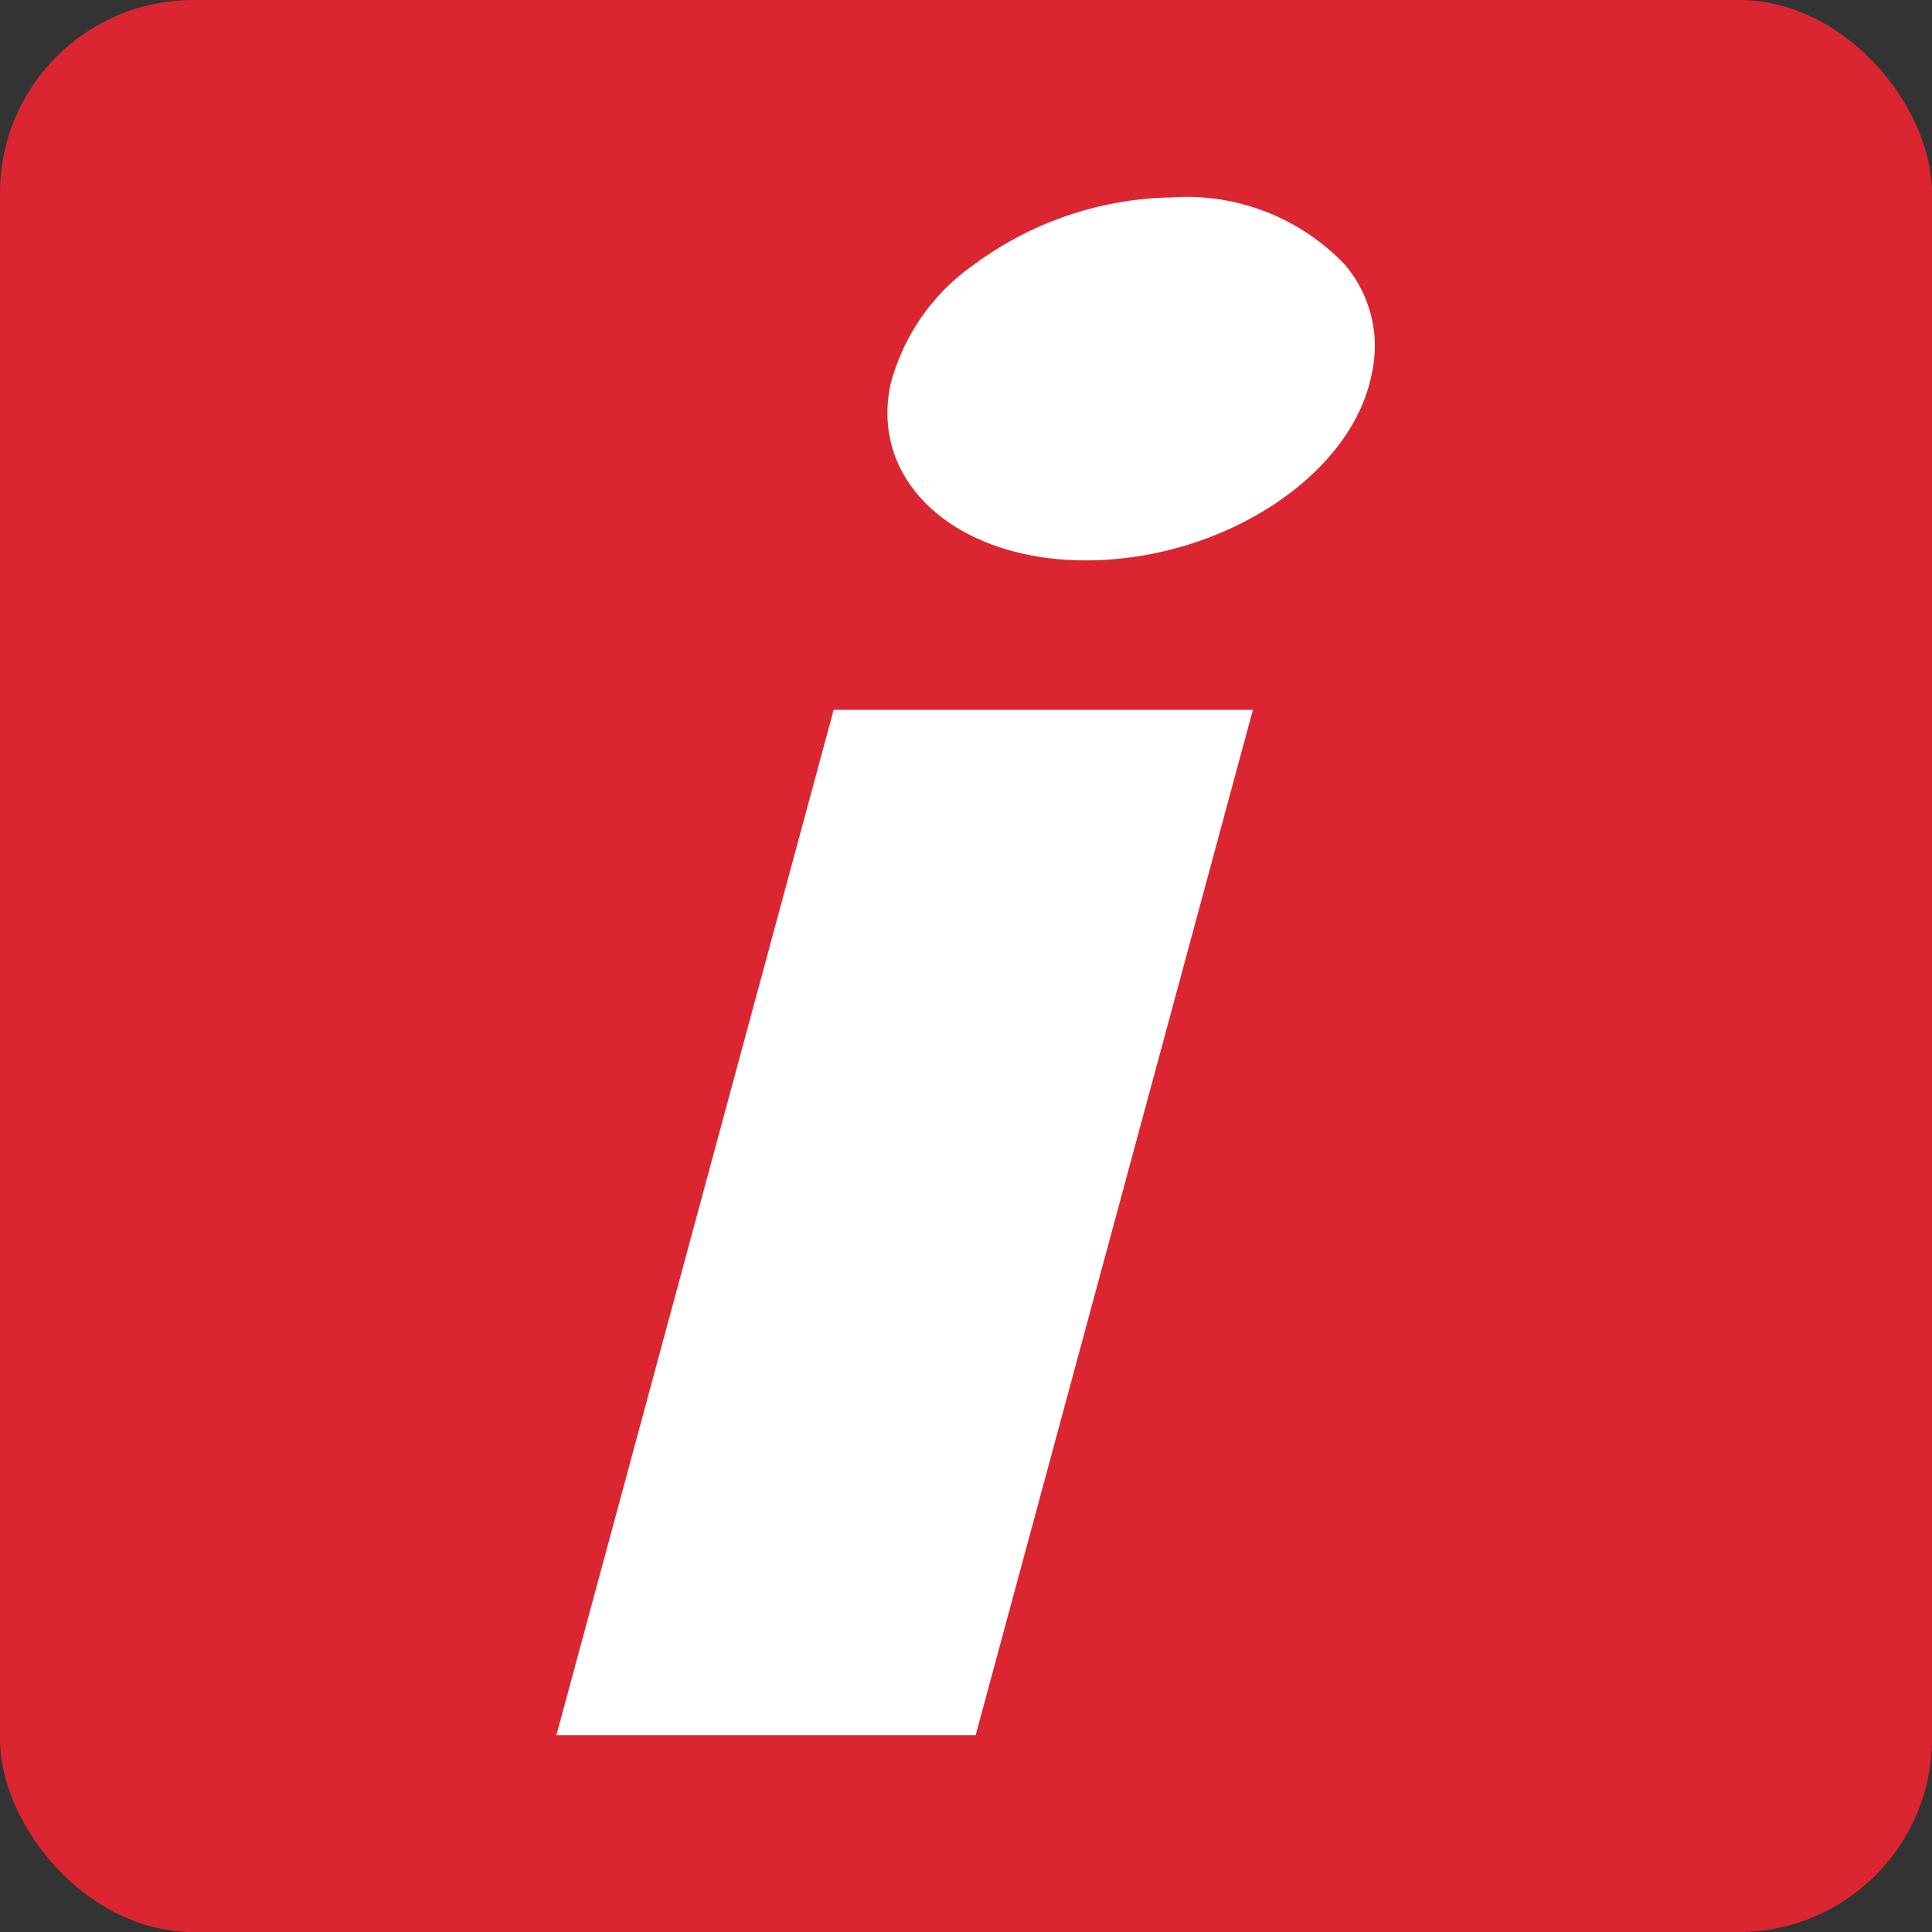
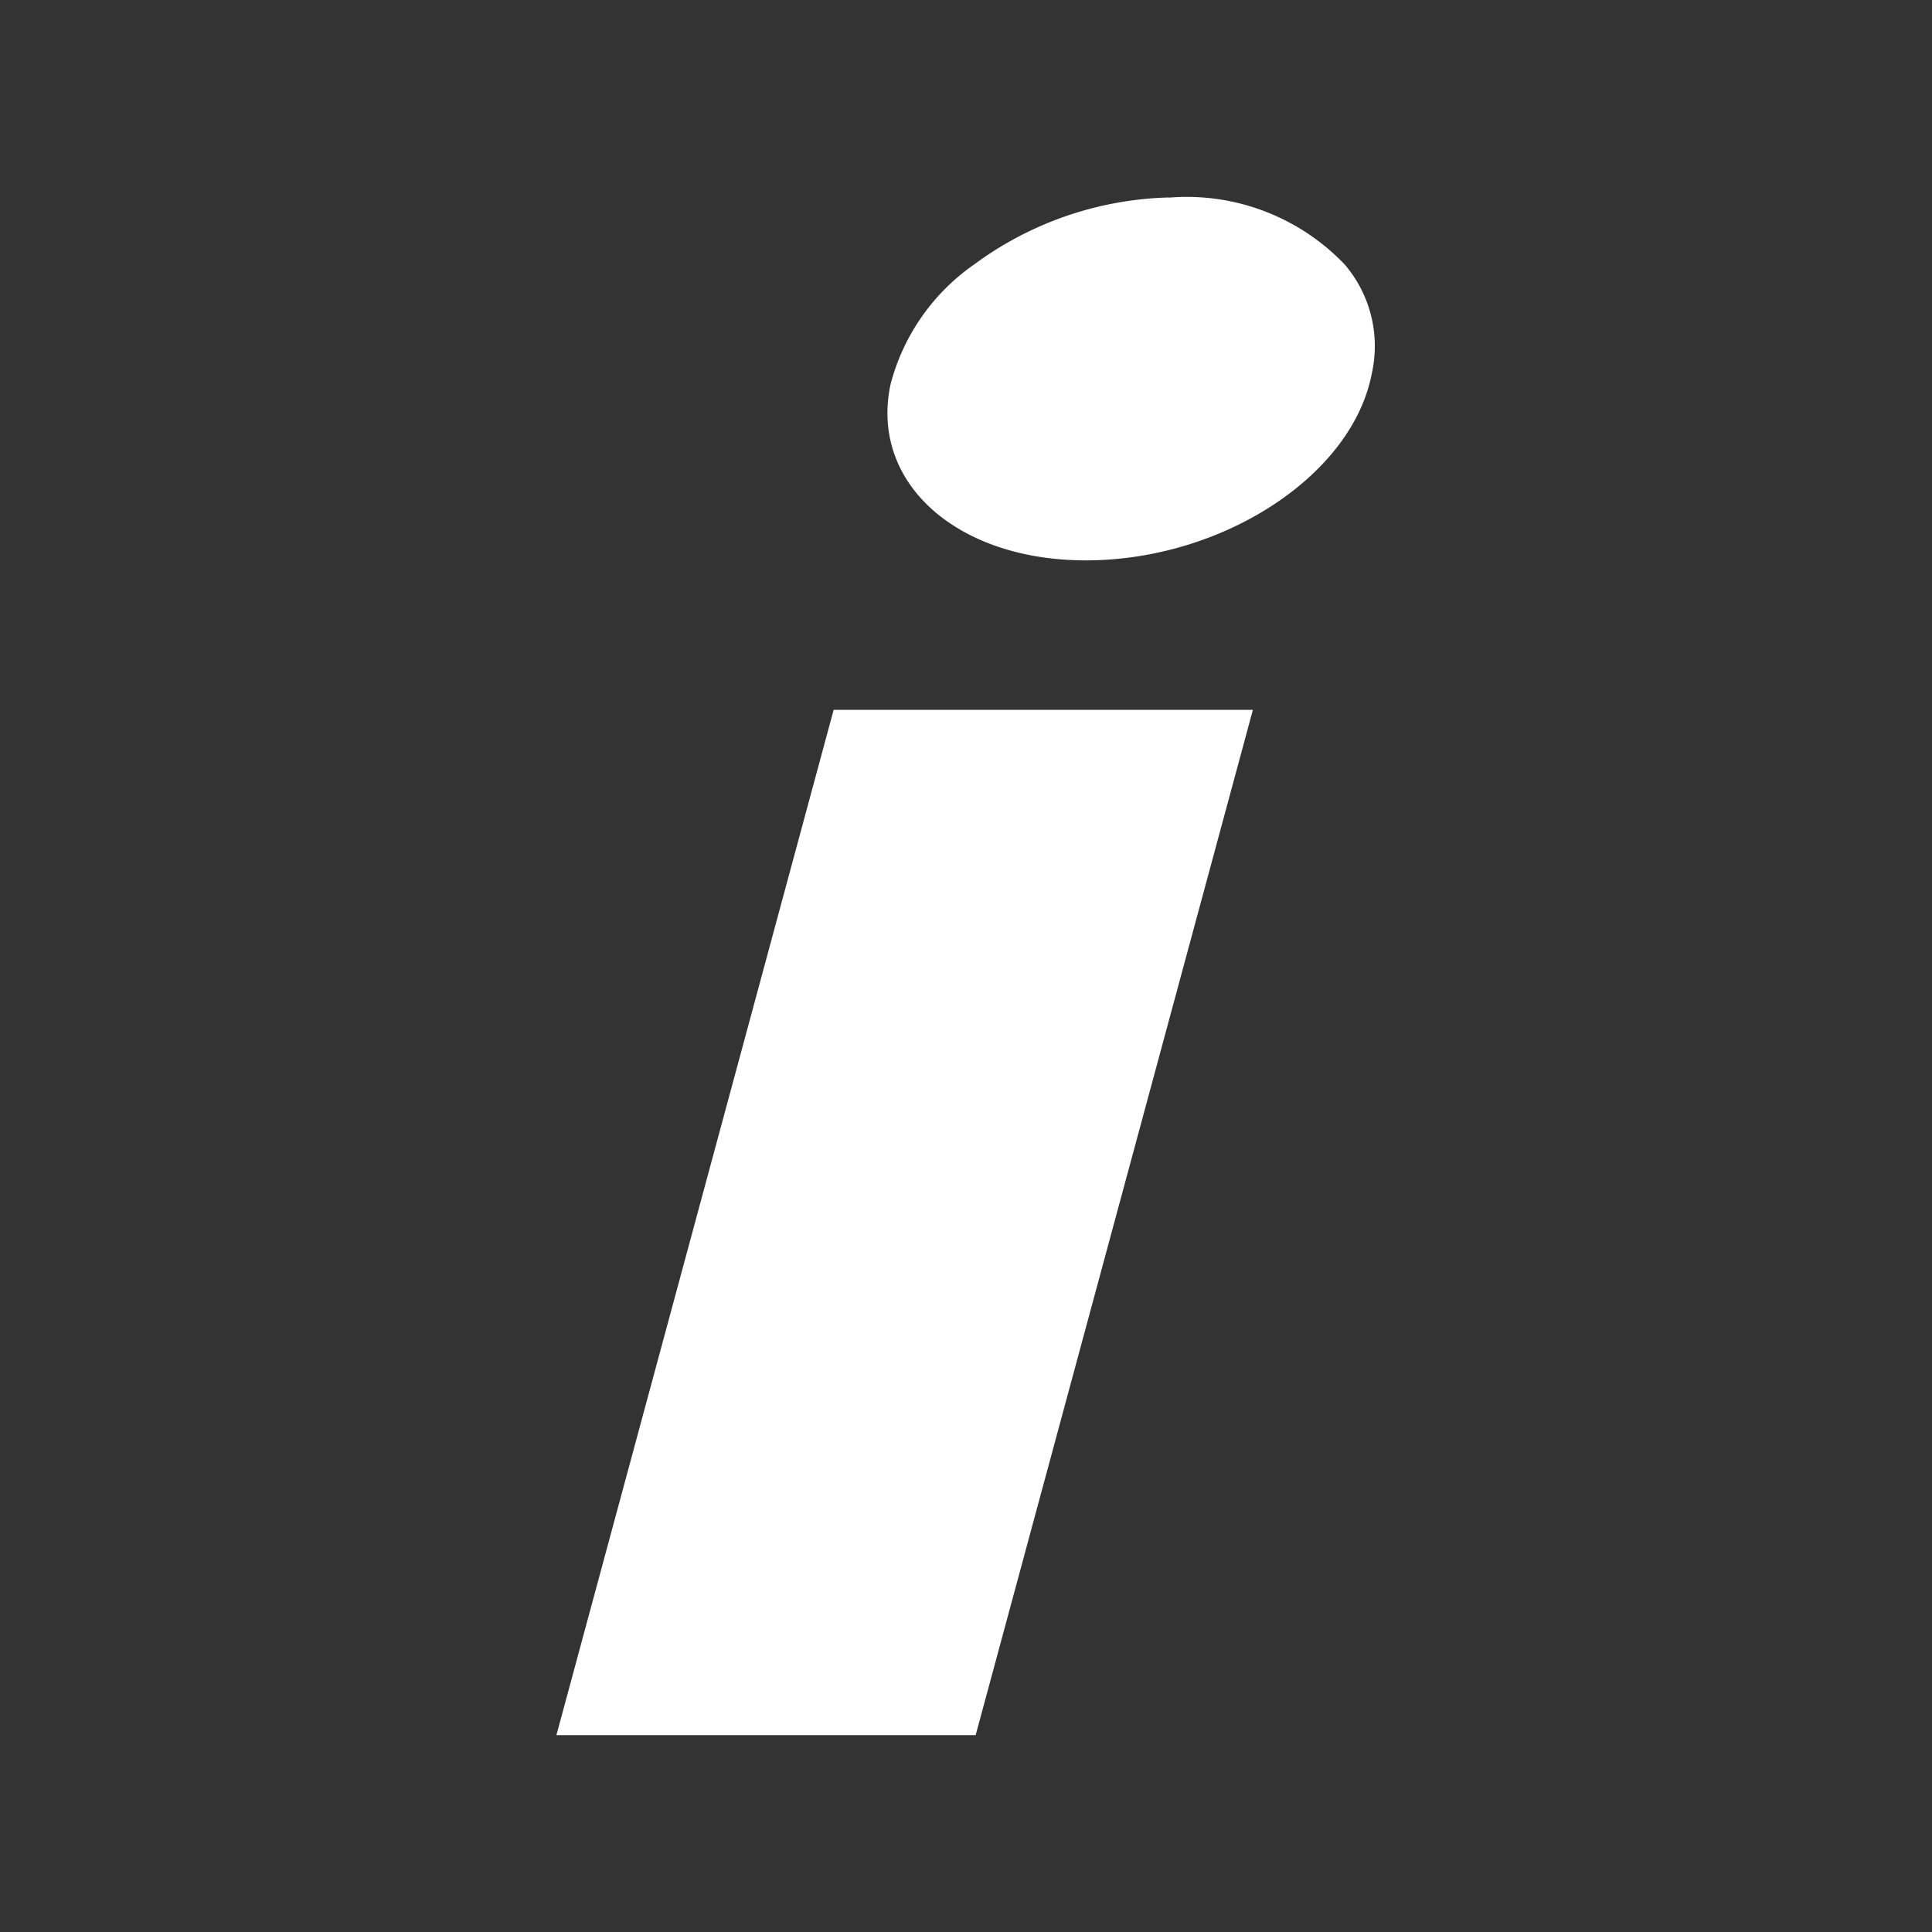
<svg xmlns="http://www.w3.org/2000/svg" width="100" height="100" viewBox="0 0 100 100">
  <rect x="0" y="0" width="100" height="100" fill="#333333" stroke="none" />
-   <rect style="fill:#db2632" width="100" height="100" rx="10" />
  <path style="fill:#fff" d="M43.15 36.74 28.8 89.81h21.7l14.35-53.07Zm17.38-26.52a17.72 17.72 0 0 0-10.11 3.47 10.92 10.92 0 0 0-4.33 6.22C45 25.1 49.72 29.17 56.62 29S70 24.53 71 19.35a6.5 6.5 0 0 0-1.39-5.65 11.3 11.3 0 0 0-9.12-3.47" />
</svg>